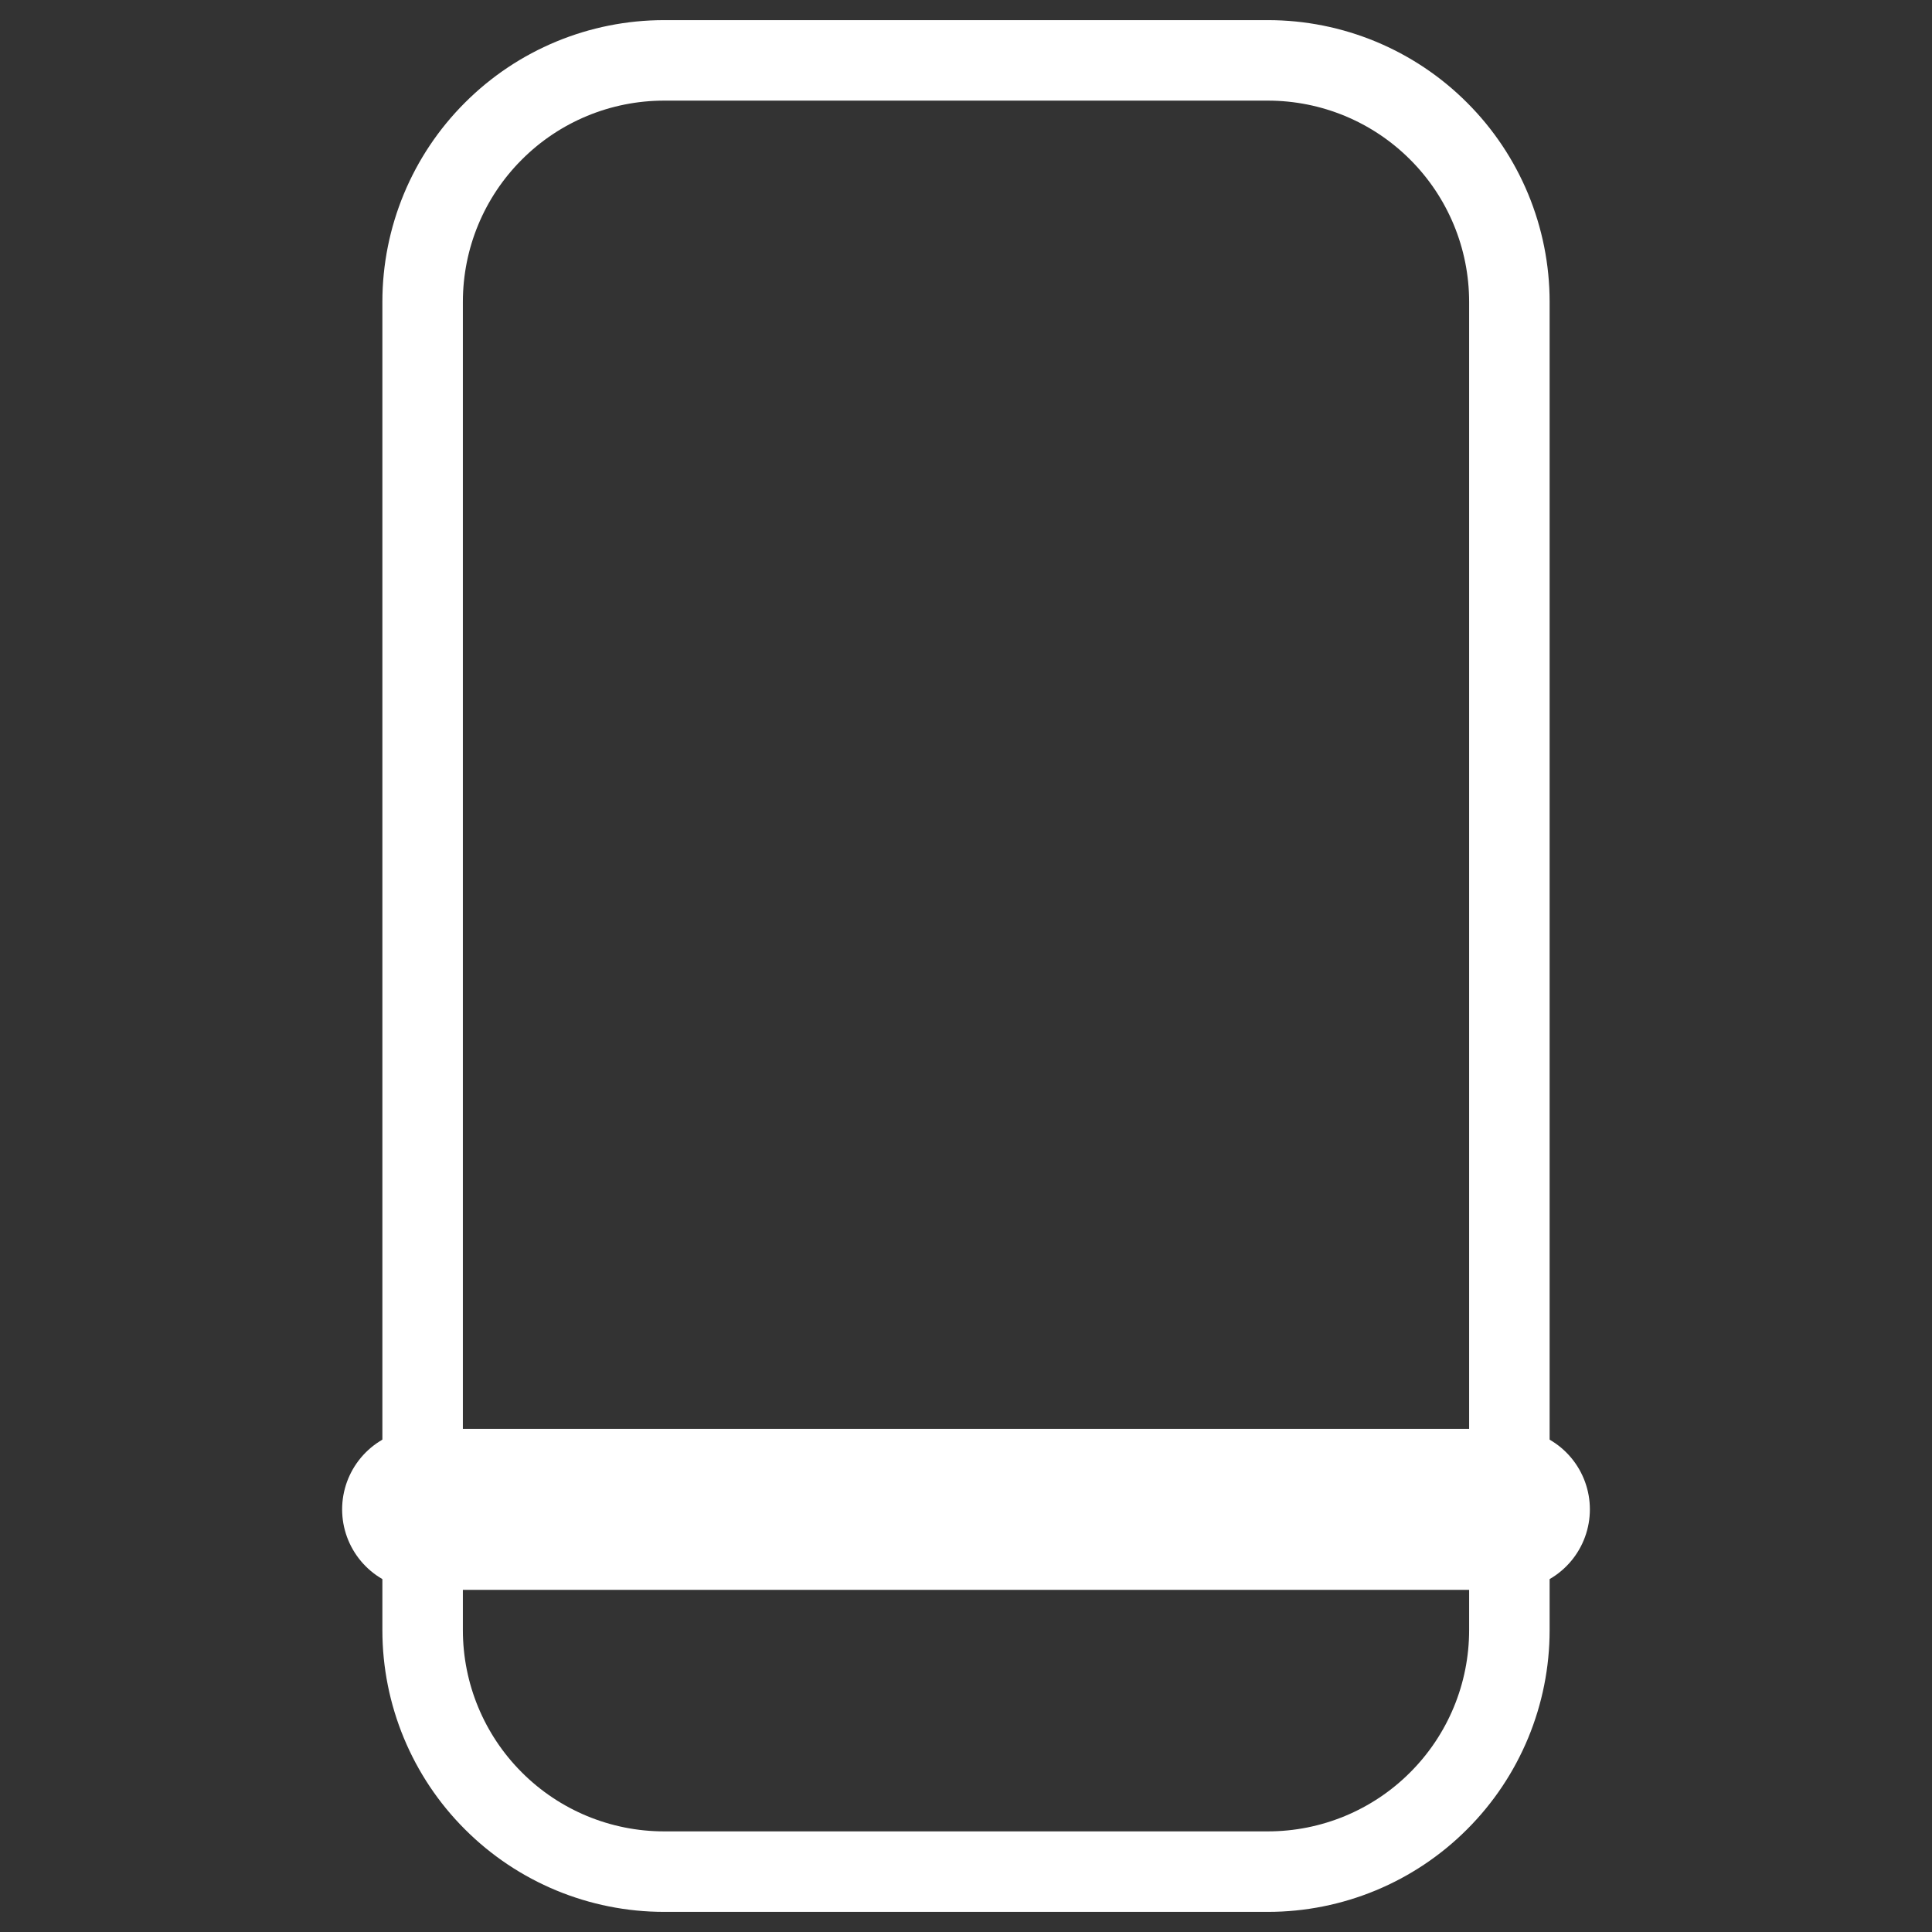
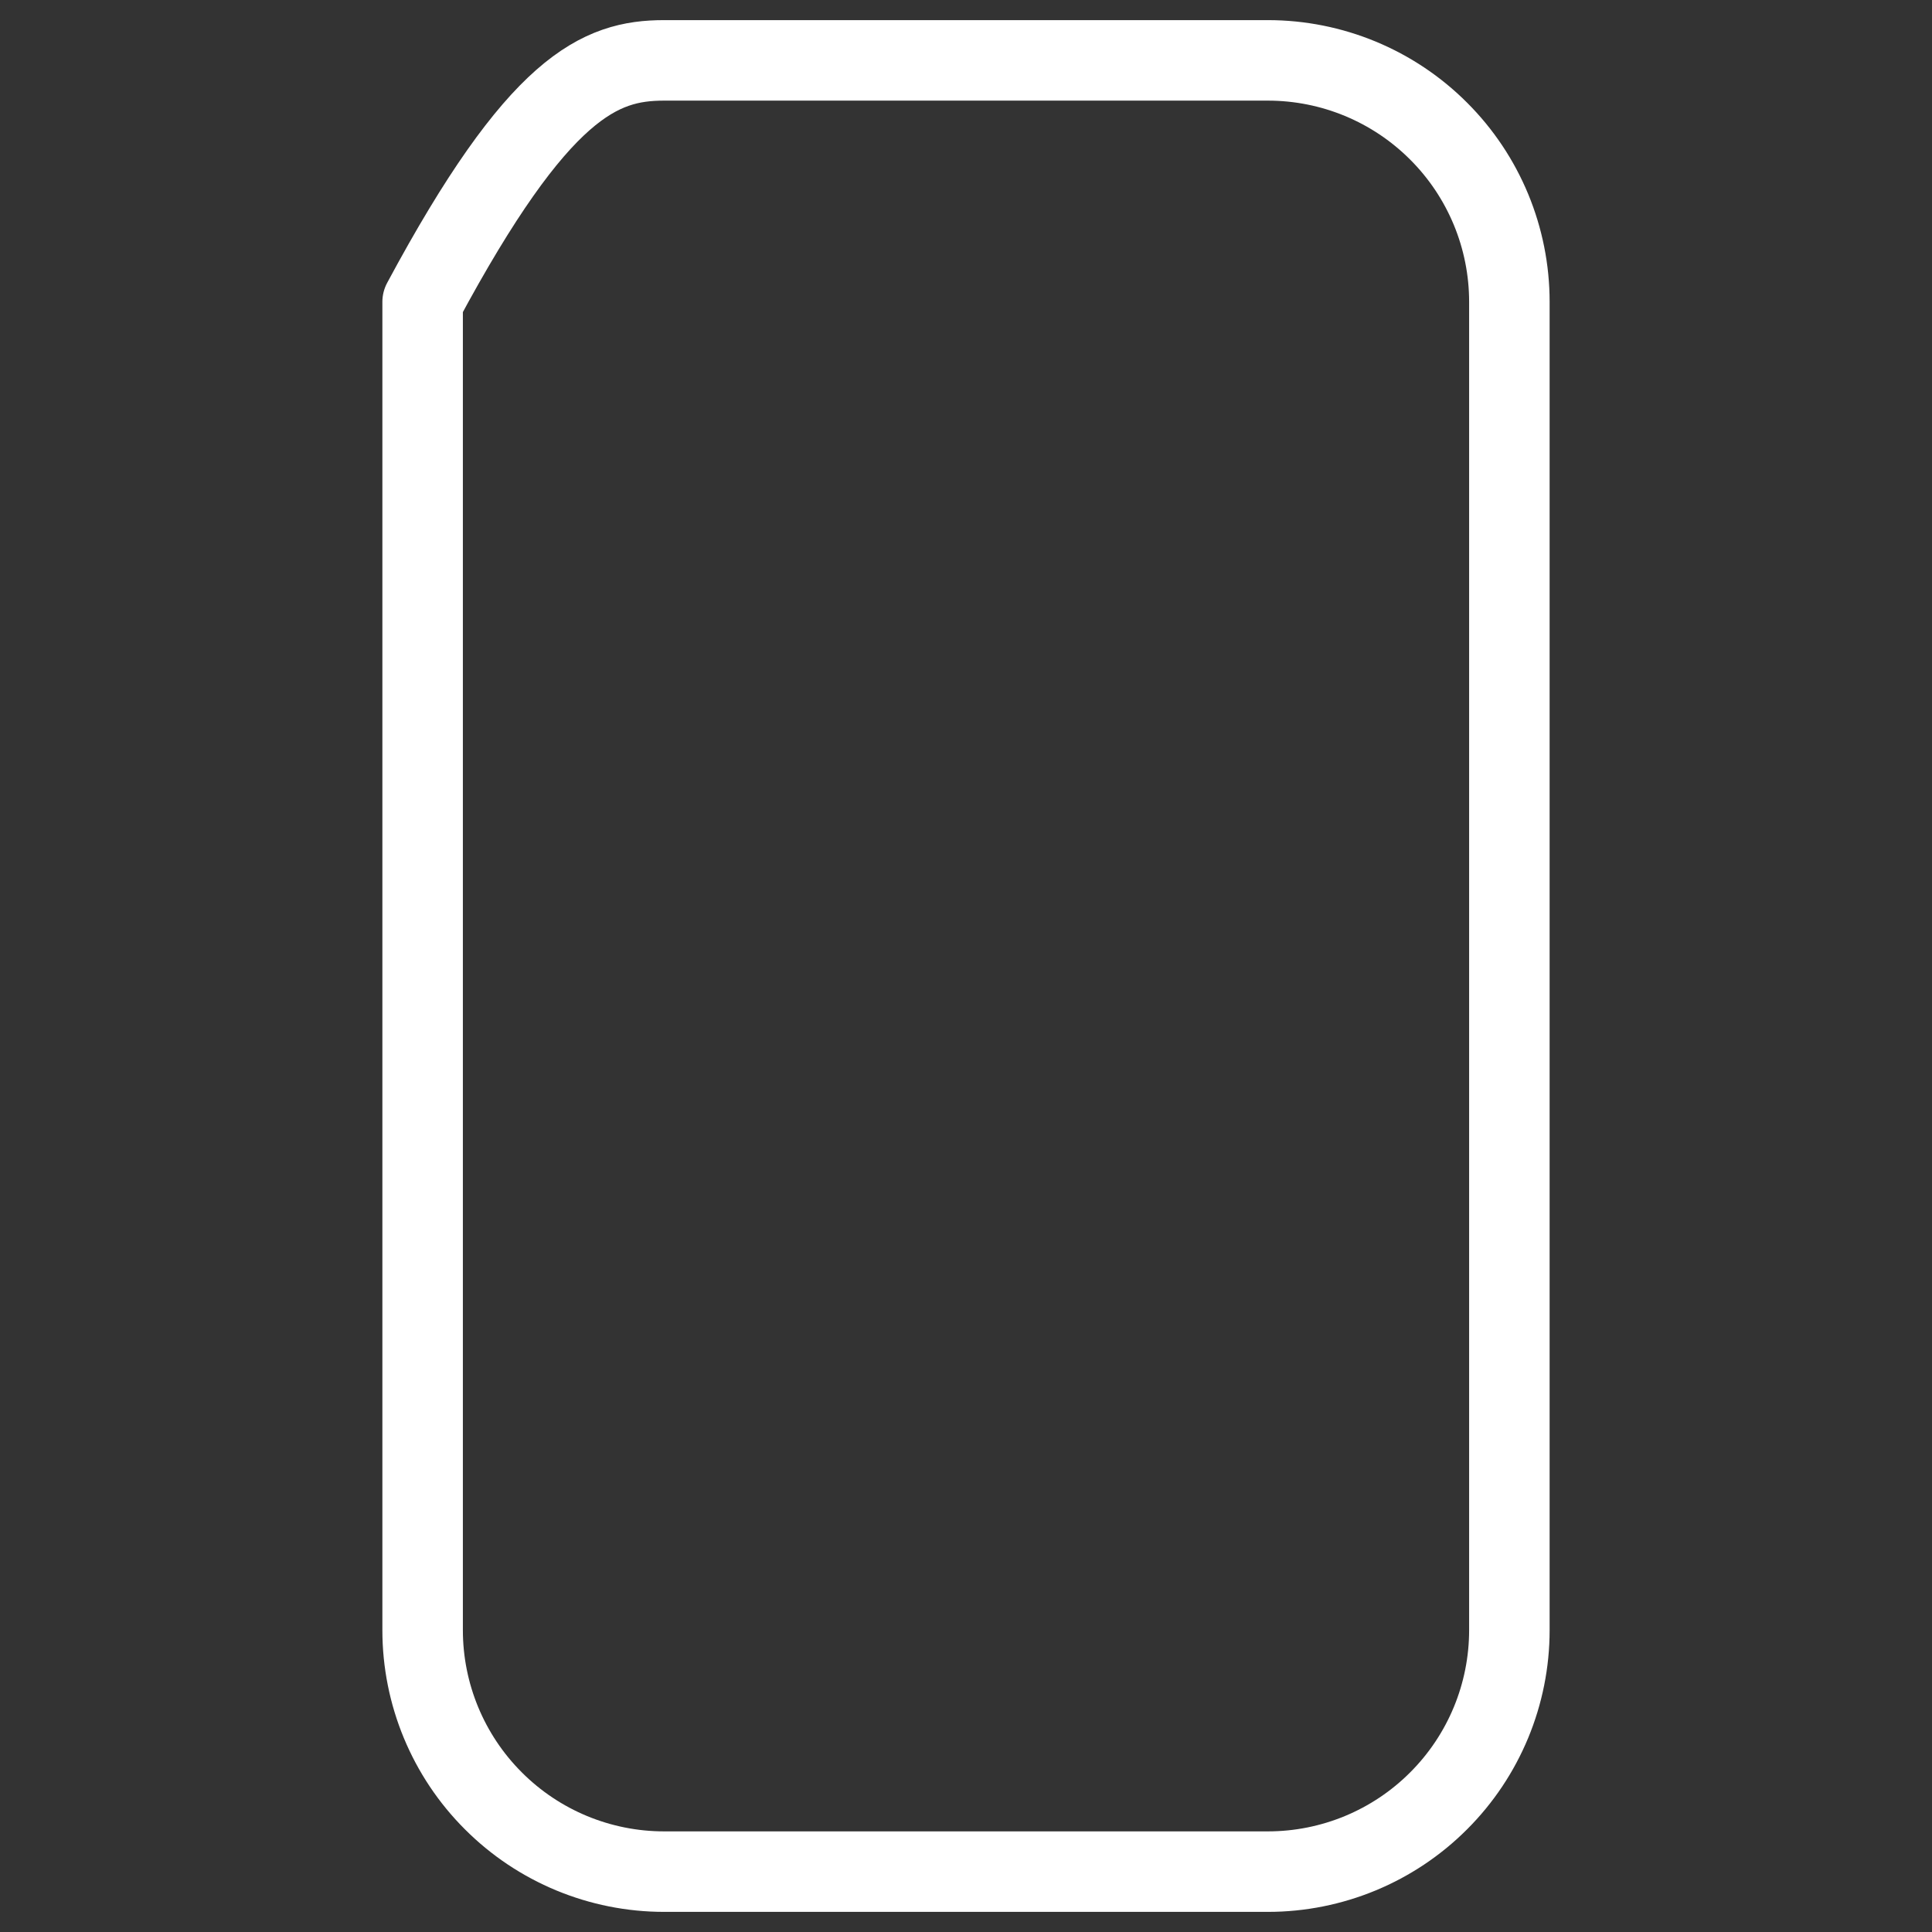
<svg xmlns="http://www.w3.org/2000/svg" width="24" height="24" viewBox="0 0 24 24" fill="none">
  <rect x="0" y="0" width="24" height="24" fill="#333333" stroke="none" />
-   <path d="M5.25 3.75C5.25 2.954 5.566 2.191 6.129 1.629C6.691 1.066 7.454 0.75 8.25 0.75H15.75C16.546 0.75 17.309 1.066 17.871 1.629C18.434 2.191 18.75 2.954 18.75 3.75V20.25C18.75 21.046 18.434 21.809 17.871 22.371C17.309 22.934 16.546 23.25 15.75 23.25H8.25C7.454 23.25 6.691 22.934 6.129 22.371C5.566 21.809 5.25 21.046 5.25 20.25V3.75Z" stroke="white" stroke-linecap="round" stroke-linejoin="round" />
-   <path d="M5.25 18.75H18.75" stroke="white" stroke-width="2" stroke-linecap="round" stroke-linejoin="round" />
+   <path d="M5.25 3.75C6.691 1.066 7.454 0.75 8.25 0.75H15.75C16.546 0.75 17.309 1.066 17.871 1.629C18.434 2.191 18.75 2.954 18.75 3.75V20.25C18.75 21.046 18.434 21.809 17.871 22.371C17.309 22.934 16.546 23.25 15.75 23.25H8.25C7.454 23.25 6.691 22.934 6.129 22.371C5.566 21.809 5.25 21.046 5.25 20.25V3.75Z" stroke="white" stroke-linecap="round" stroke-linejoin="round" />
</svg>